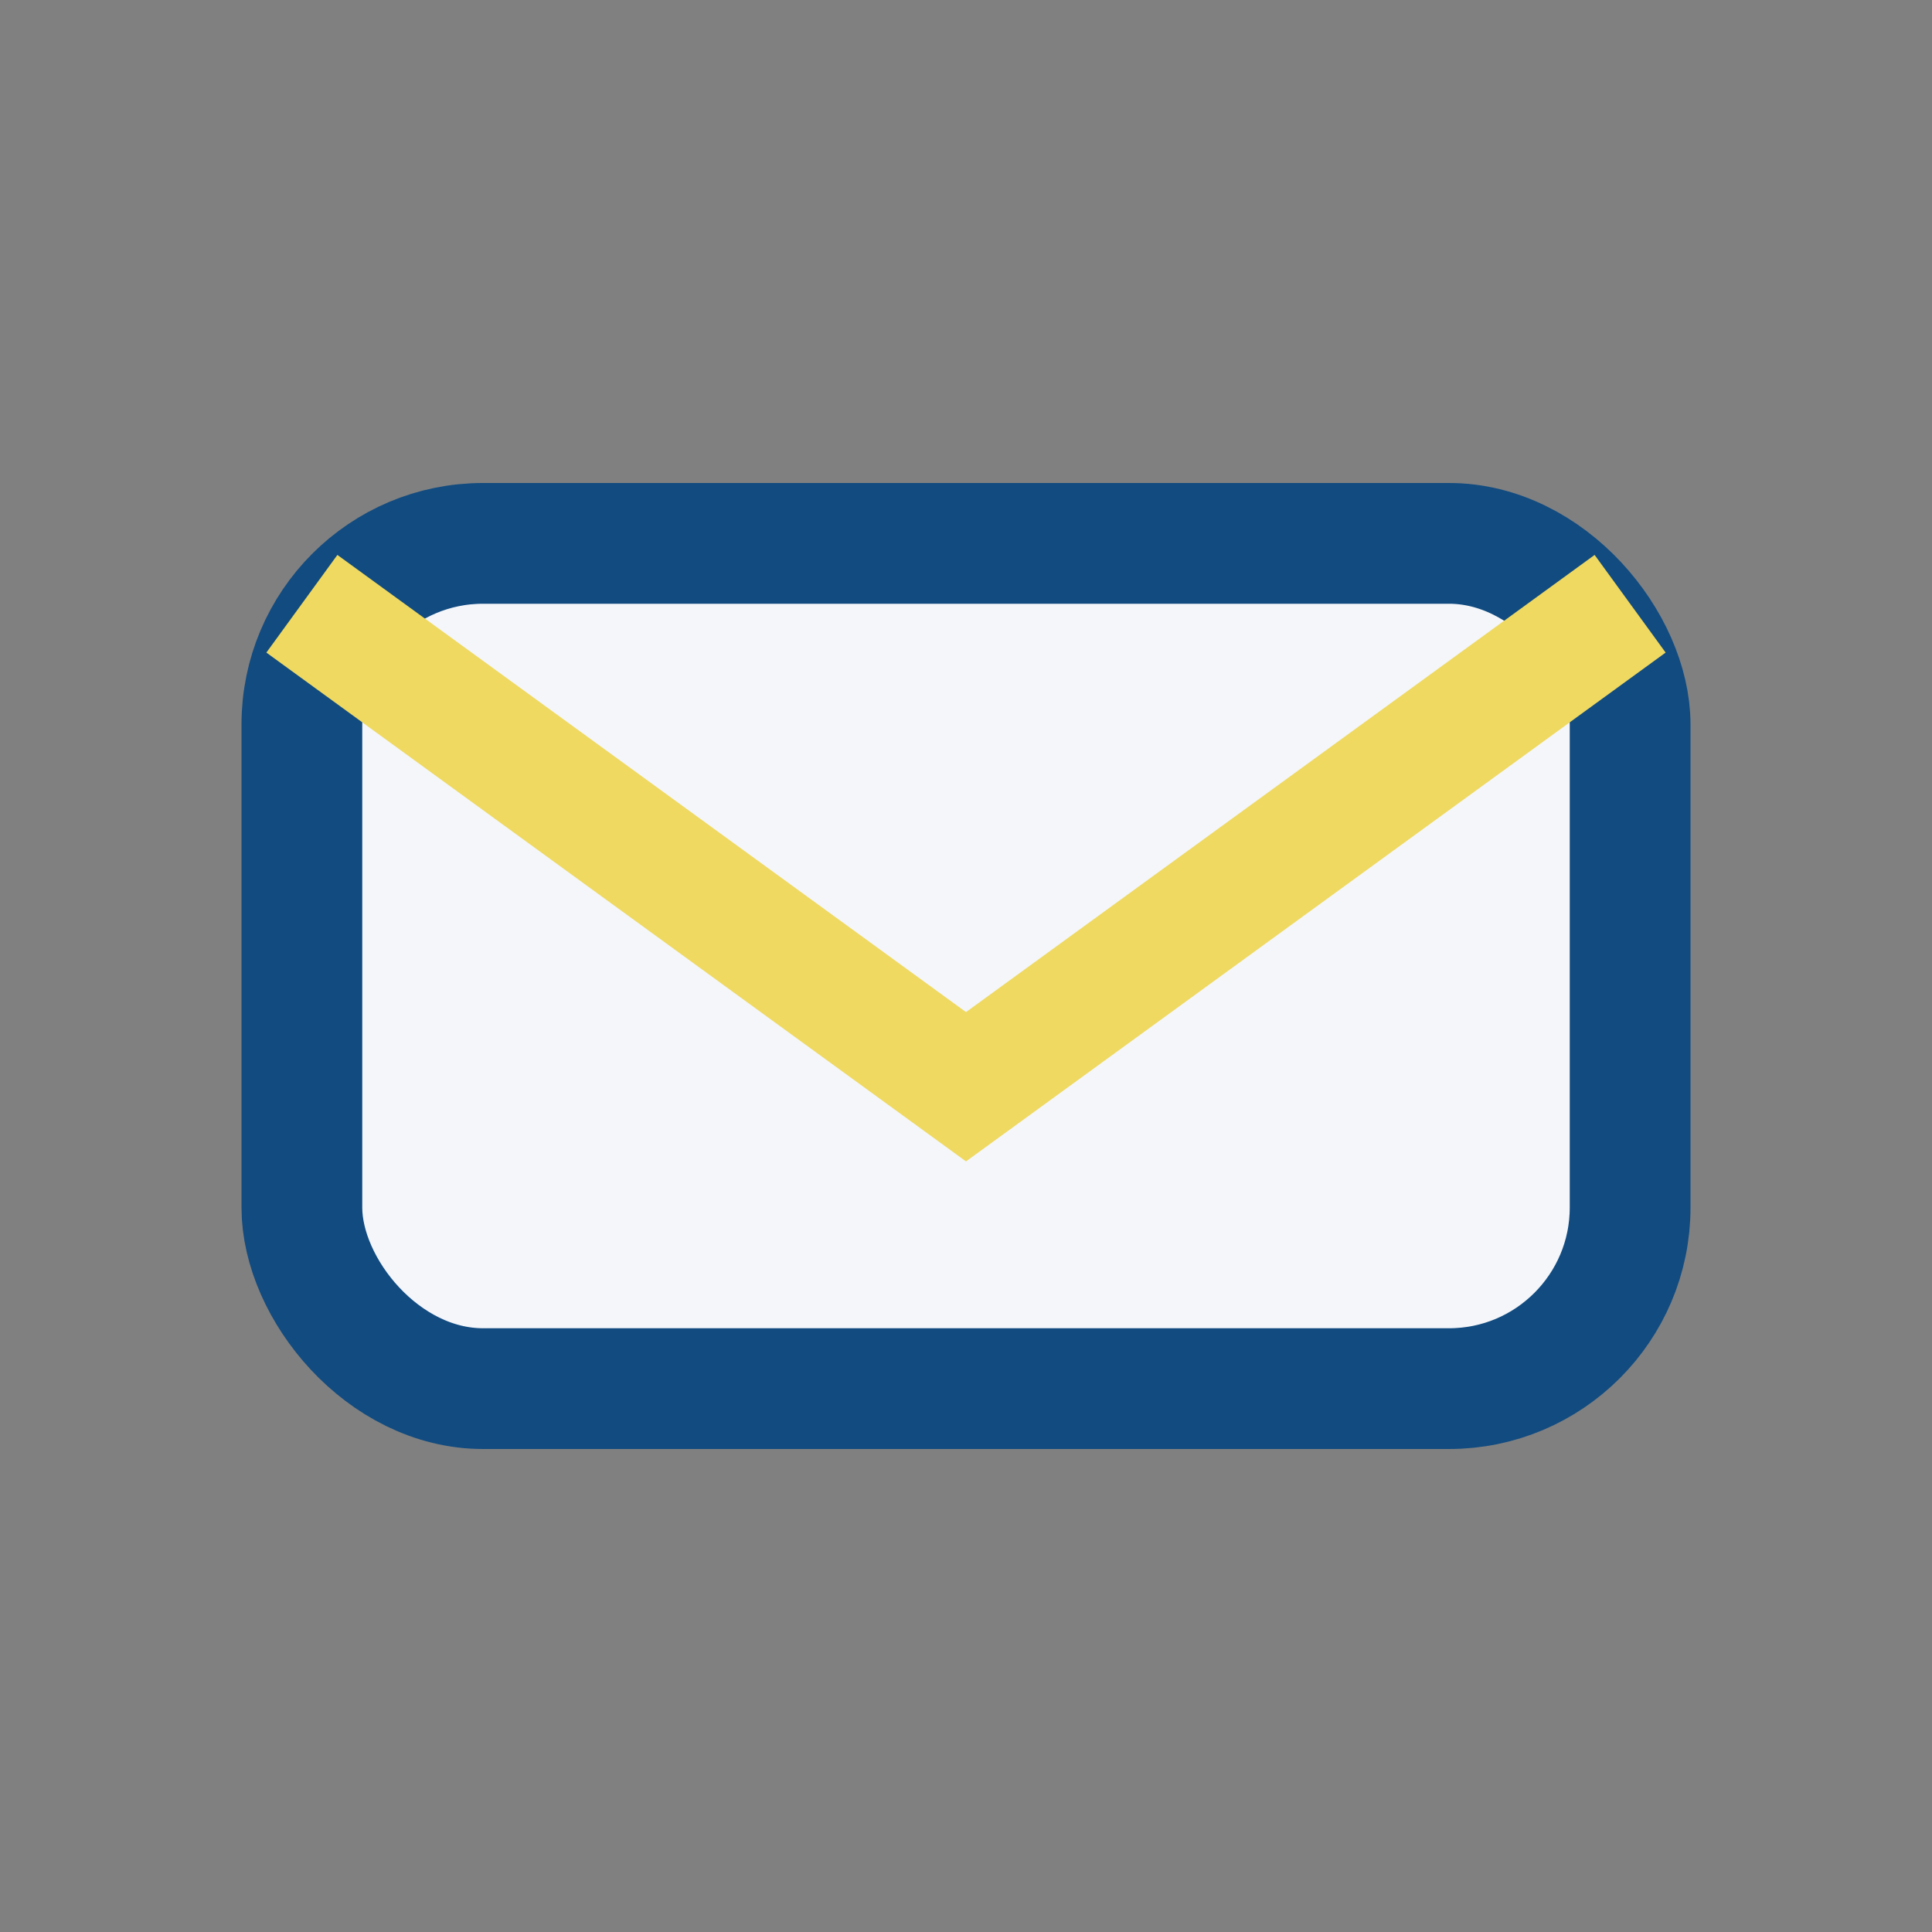
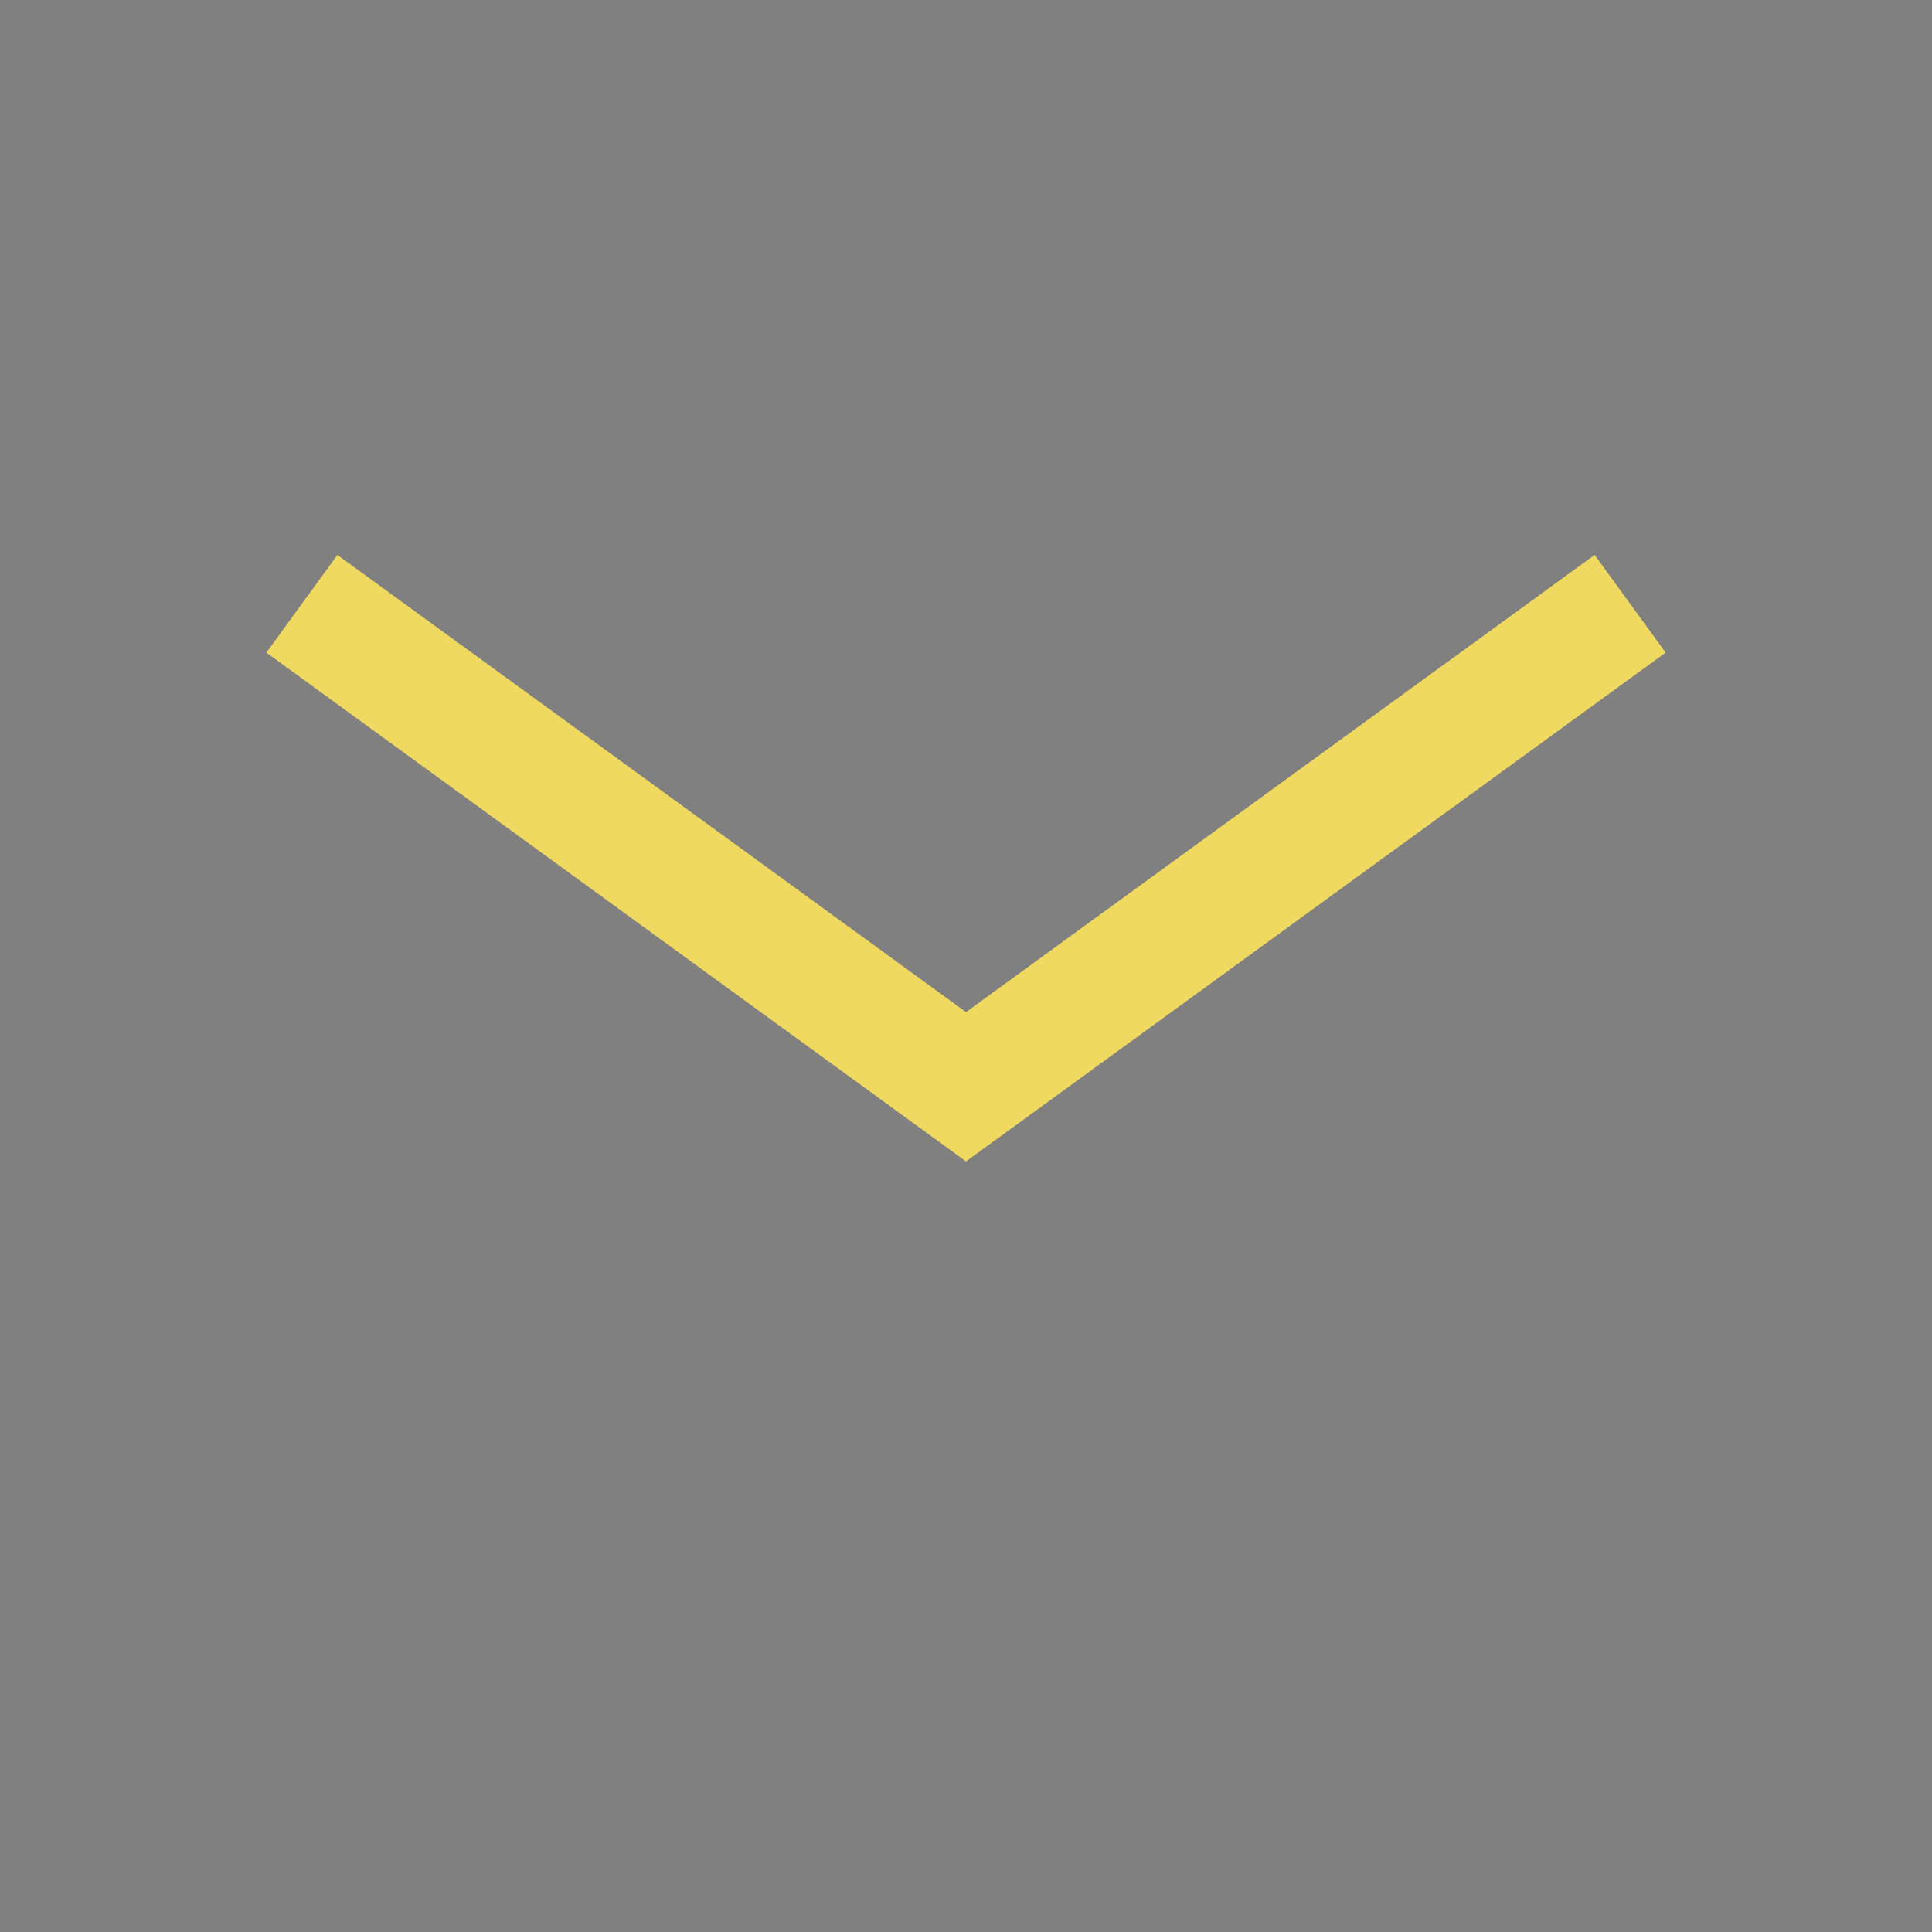
<svg xmlns="http://www.w3.org/2000/svg" width="32" height="32" viewBox="0 0 32 32">
  <rect x="0" y="0" width="32" height="32" fill="#808080" stroke="none" />
-   <rect x="5" y="9" width="22" height="14" rx="3" fill="#F4F6FA" stroke="#114B80" stroke-width="2" />
  <path d="M5 10l11 8 11-8" fill="none" stroke="#EFD960" stroke-width="2" />
</svg>